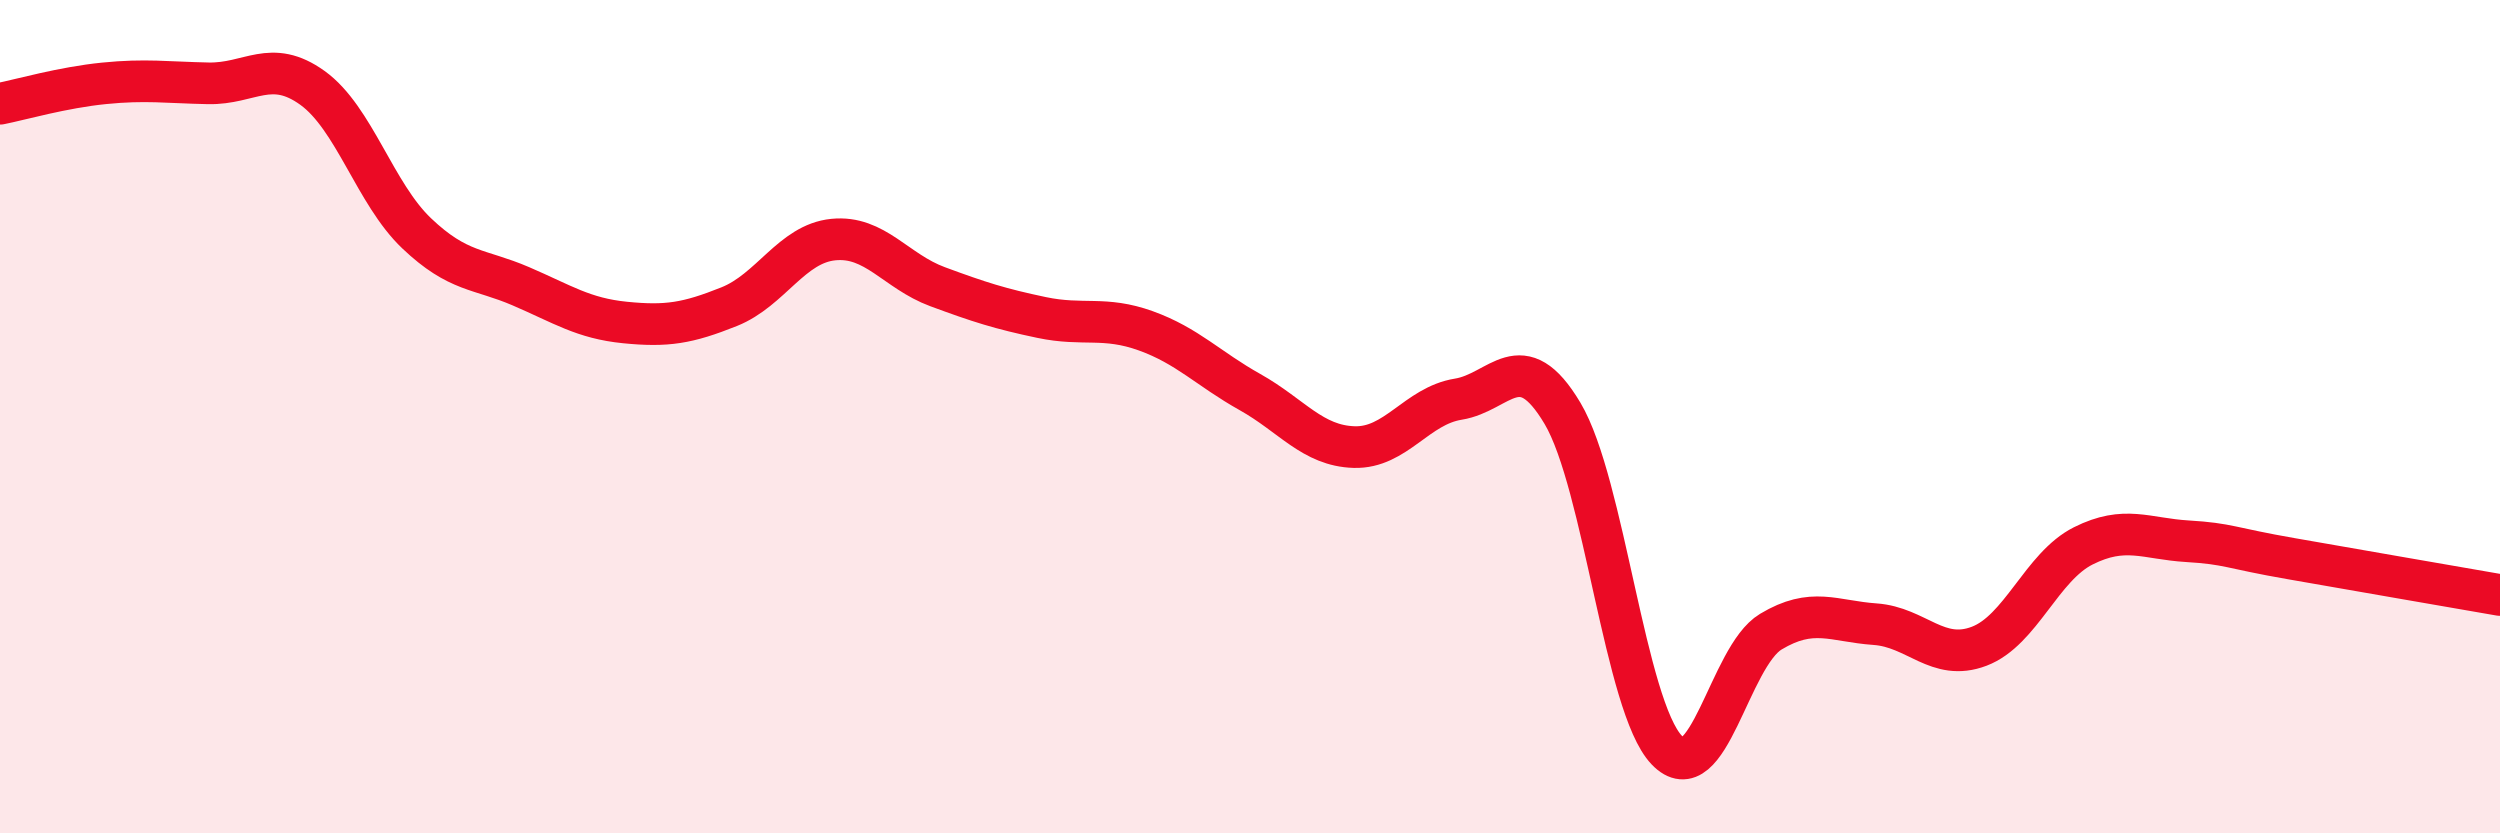
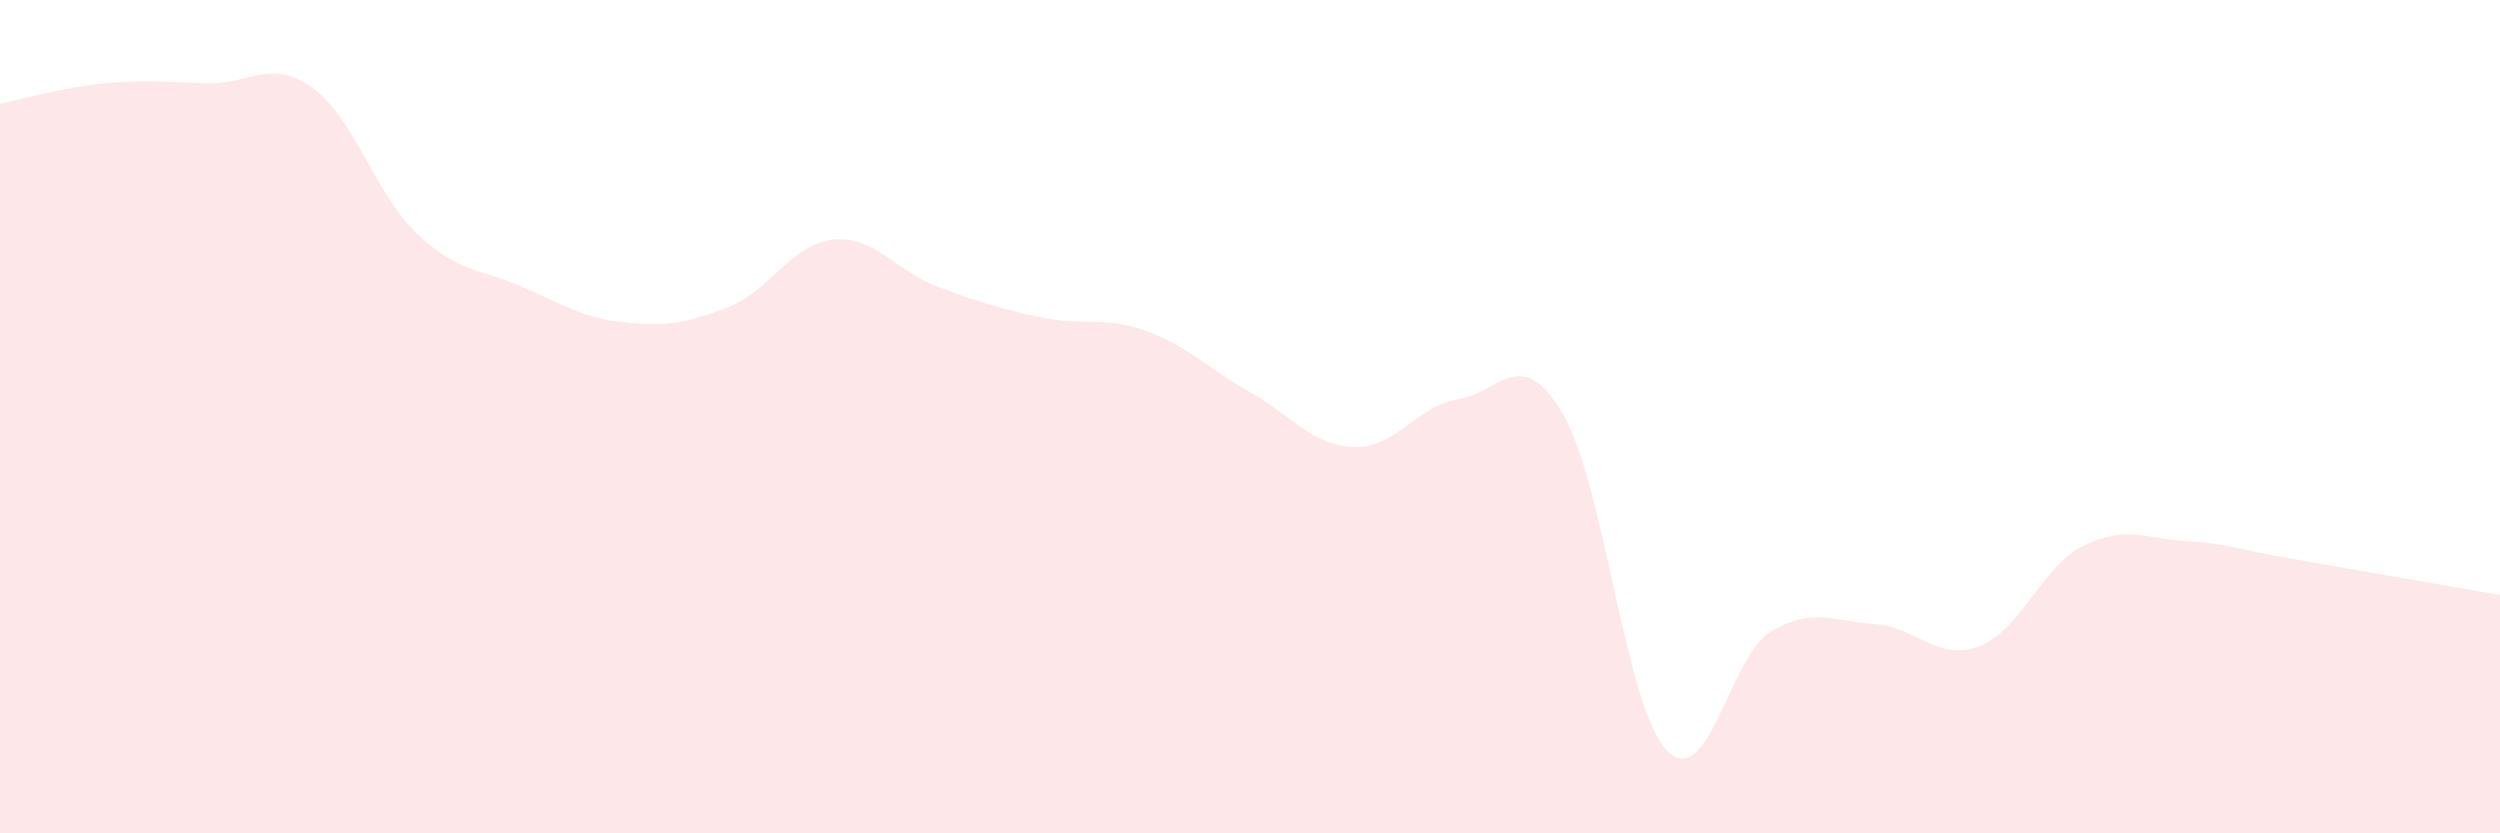
<svg xmlns="http://www.w3.org/2000/svg" width="60" height="20" viewBox="0 0 60 20">
  <path d="M 0,2.49 C 0.5,2.39 1.5,2.1 2.5,2 C 3.5,1.9 4,1.98 5,2 C 6,2.02 6.5,1.39 7.5,2.11 C 8.5,2.83 9,4.65 10,5.6 C 11,6.55 11.5,6.44 12.5,6.87 C 13.5,7.3 14,7.64 15,7.74 C 16,7.84 16.5,7.76 17.5,7.36 C 18.5,6.96 19,5.85 20,5.75 C 21,5.65 21.5,6.51 22.5,6.88 C 23.5,7.25 24,7.41 25,7.62 C 26,7.83 26.5,7.58 27.5,7.94 C 28.5,8.3 29,8.85 30,9.41 C 31,9.97 31.5,10.7 32.5,10.73 C 33.5,10.76 34,9.74 35,9.58 C 36,9.42 36.5,8.24 37.5,9.92 C 38.5,11.6 39,16.95 40,18 C 41,19.05 41.5,15.76 42.5,15.16 C 43.5,14.56 44,14.91 45,14.98 C 46,15.05 46.5,15.89 47.5,15.51 C 48.5,15.13 49,13.6 50,13.1 C 51,12.6 51.5,12.93 52.5,12.99 C 53.5,13.05 53.5,13.15 55,13.41 C 56.5,13.67 59,14.11 60,14.28L60 20L0 20Z" fill="#EB0A25" opacity="0.1" stroke-linecap="round" stroke-linejoin="round" />
-   <path d="M 0,2.49 C 0.5,2.39 1.5,2.1 2.5,2 C 3.5,1.9 4,1.98 5,2 C 6,2.02 6.5,1.39 7.5,2.11 C 8.5,2.83 9,4.65 10,5.6 C 11,6.55 11.5,6.44 12.5,6.87 C 13.5,7.3 14,7.64 15,7.74 C 16,7.84 16.5,7.76 17.5,7.36 C 18.5,6.96 19,5.85 20,5.75 C 21,5.65 21.5,6.51 22.5,6.88 C 23.5,7.25 24,7.41 25,7.62 C 26,7.83 26.5,7.58 27.5,7.94 C 28.5,8.3 29,8.85 30,9.41 C 31,9.97 31.5,10.7 32.5,10.73 C 33.5,10.76 34,9.74 35,9.58 C 36,9.42 36.5,8.24 37.5,9.92 C 38.5,11.6 39,16.95 40,18 C 41,19.05 41.5,15.76 42.5,15.16 C 43.5,14.56 44,14.91 45,14.98 C 46,15.05 46.5,15.89 47.5,15.51 C 48.5,15.13 49,13.6 50,13.1 C 51,12.6 51.5,12.93 52.5,12.99 C 53.5,13.05 53.5,13.15 55,13.41 C 56.5,13.67 59,14.11 60,14.28" stroke="#EB0A25" stroke-width="1" fill="none" stroke-linecap="round" stroke-linejoin="round" />
</svg>